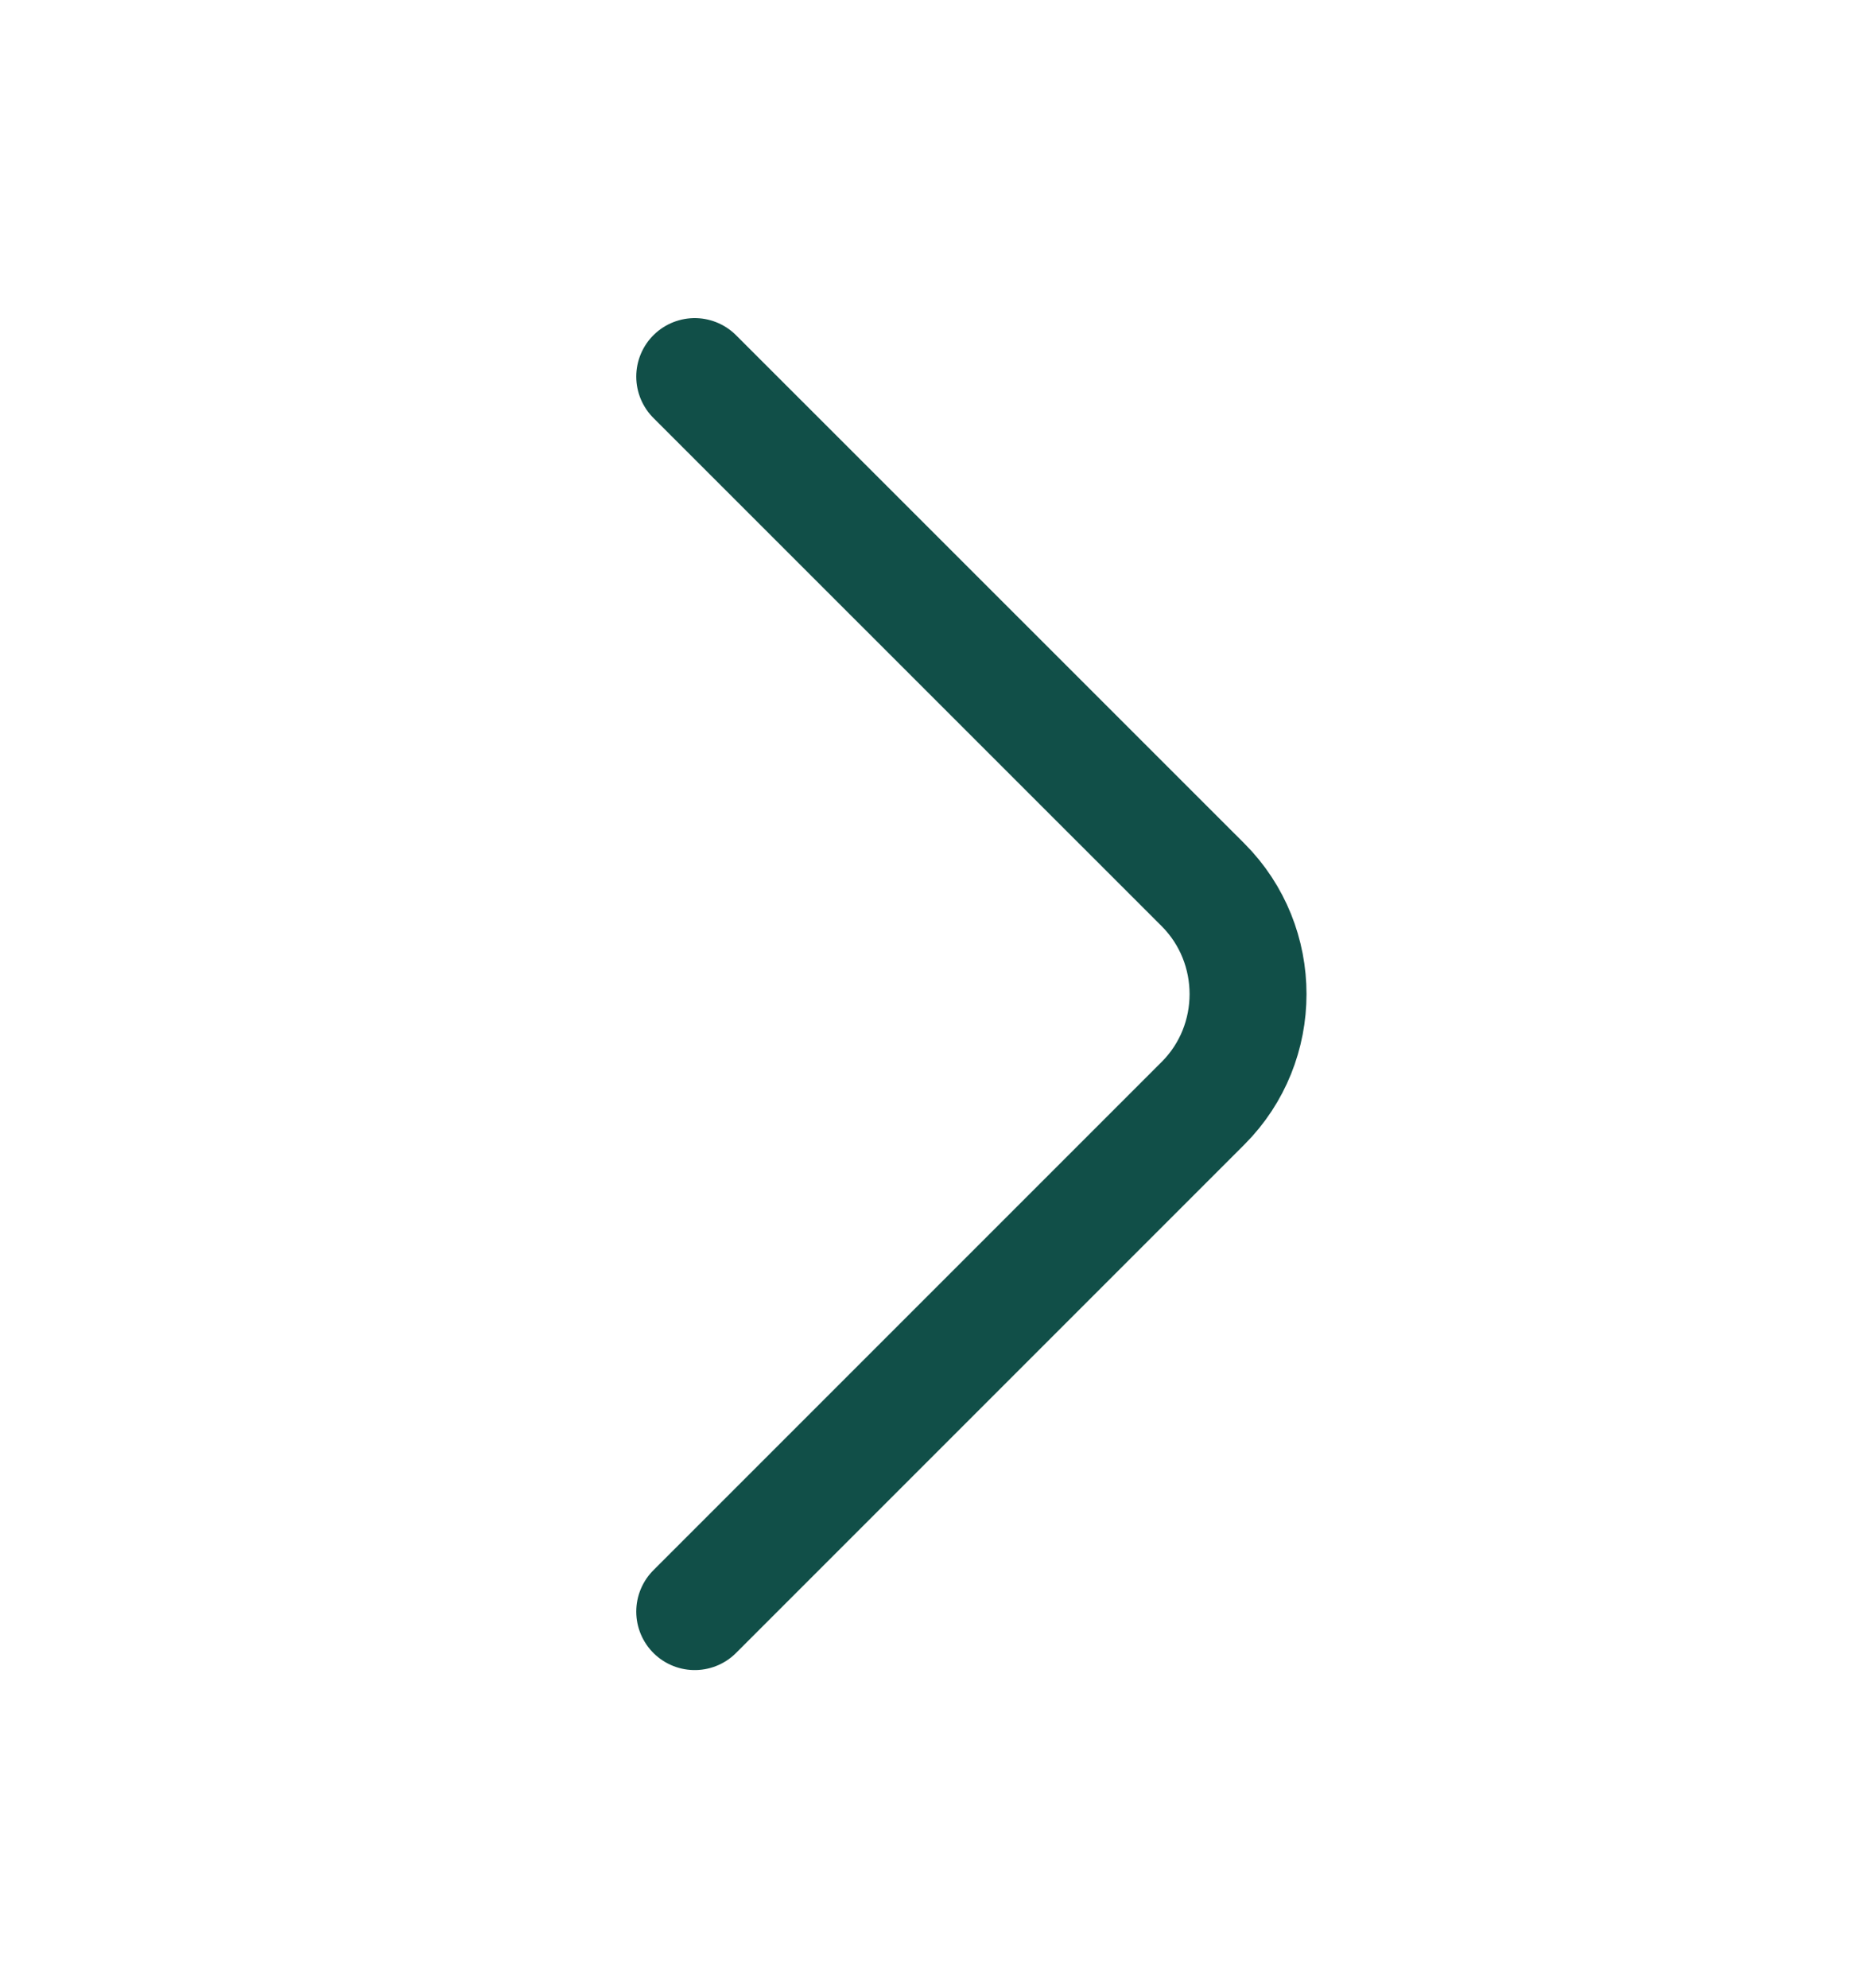
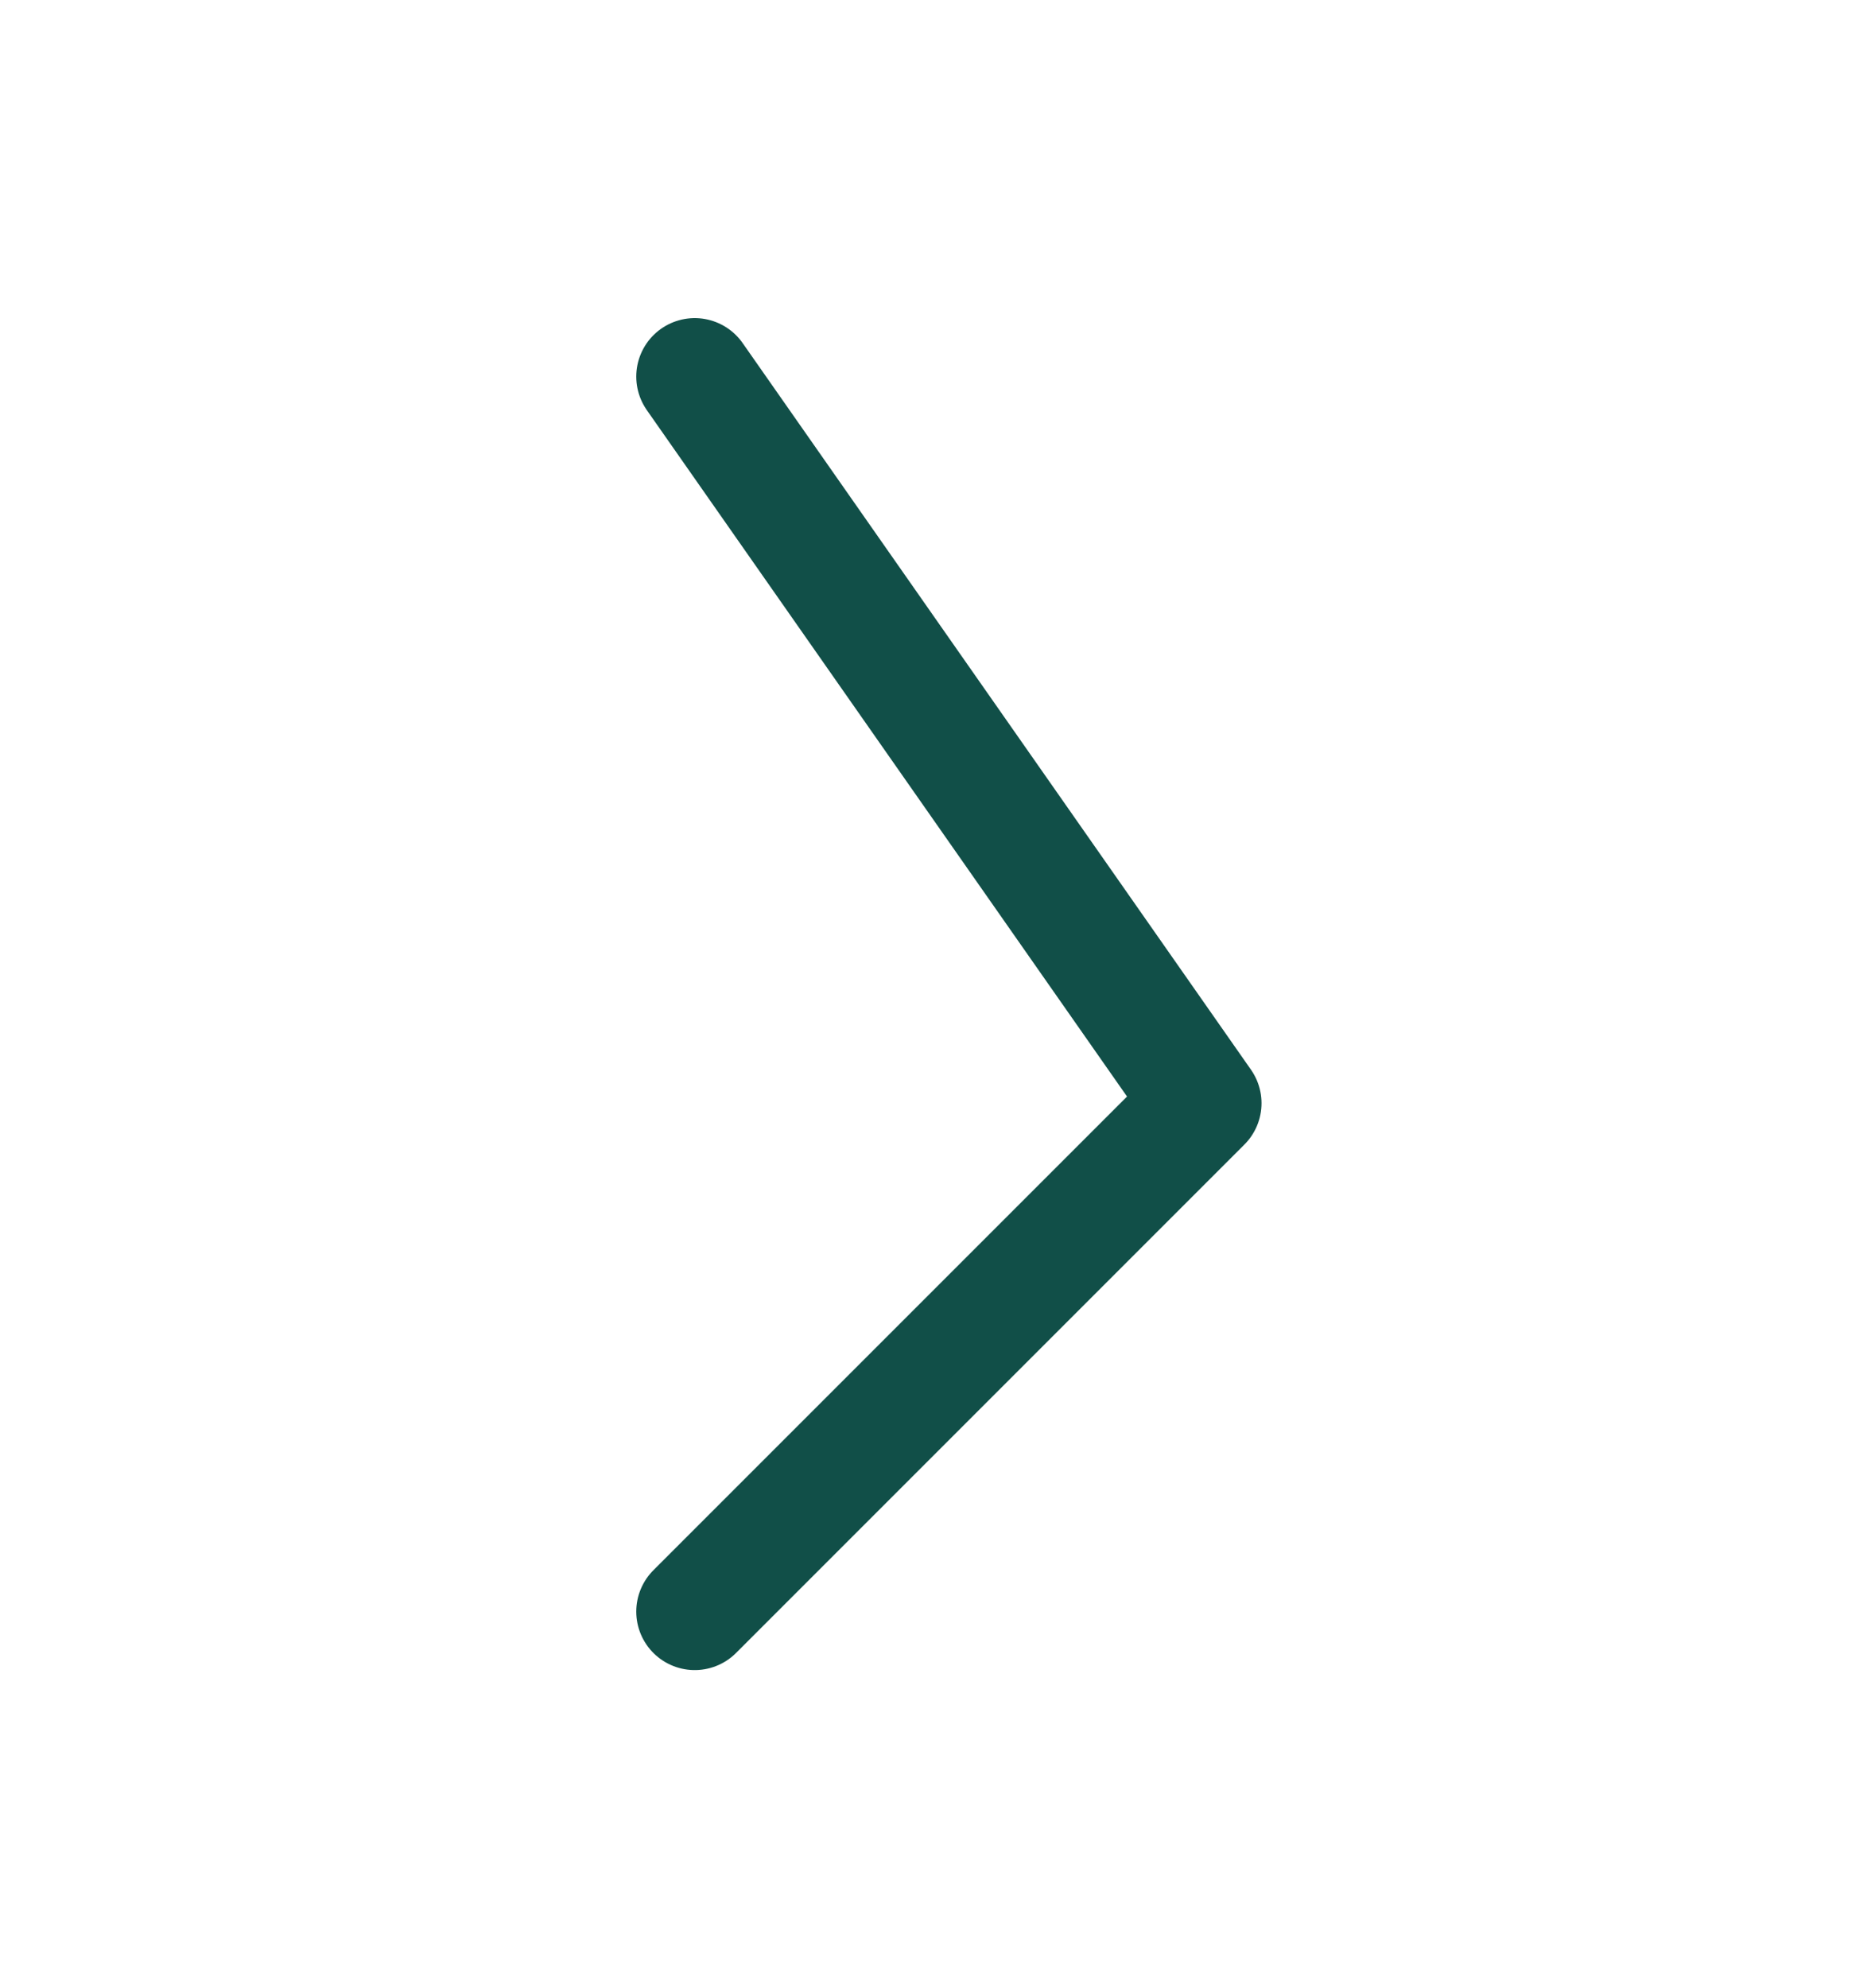
<svg xmlns="http://www.w3.org/2000/svg" width="16" height="17" viewBox="0 0 16 17" fill="none">
  <g id="vuesax/linear/arrow-right">
    <g id="arrow-right">
-       <path id="Vector" d="M5.941 13.78L10.288 9.433C10.801 8.92 10.801 8.08 10.288 7.566L5.941 3.22" stroke="#114F48" stroke-miterlimit="10" stroke-linecap="round" stroke-linejoin="round" />
+       <path id="Vector" d="M5.941 13.78L10.288 9.433L5.941 3.22" stroke="#114F48" stroke-miterlimit="10" stroke-linecap="round" stroke-linejoin="round" />
    </g>
  </g>
</svg>